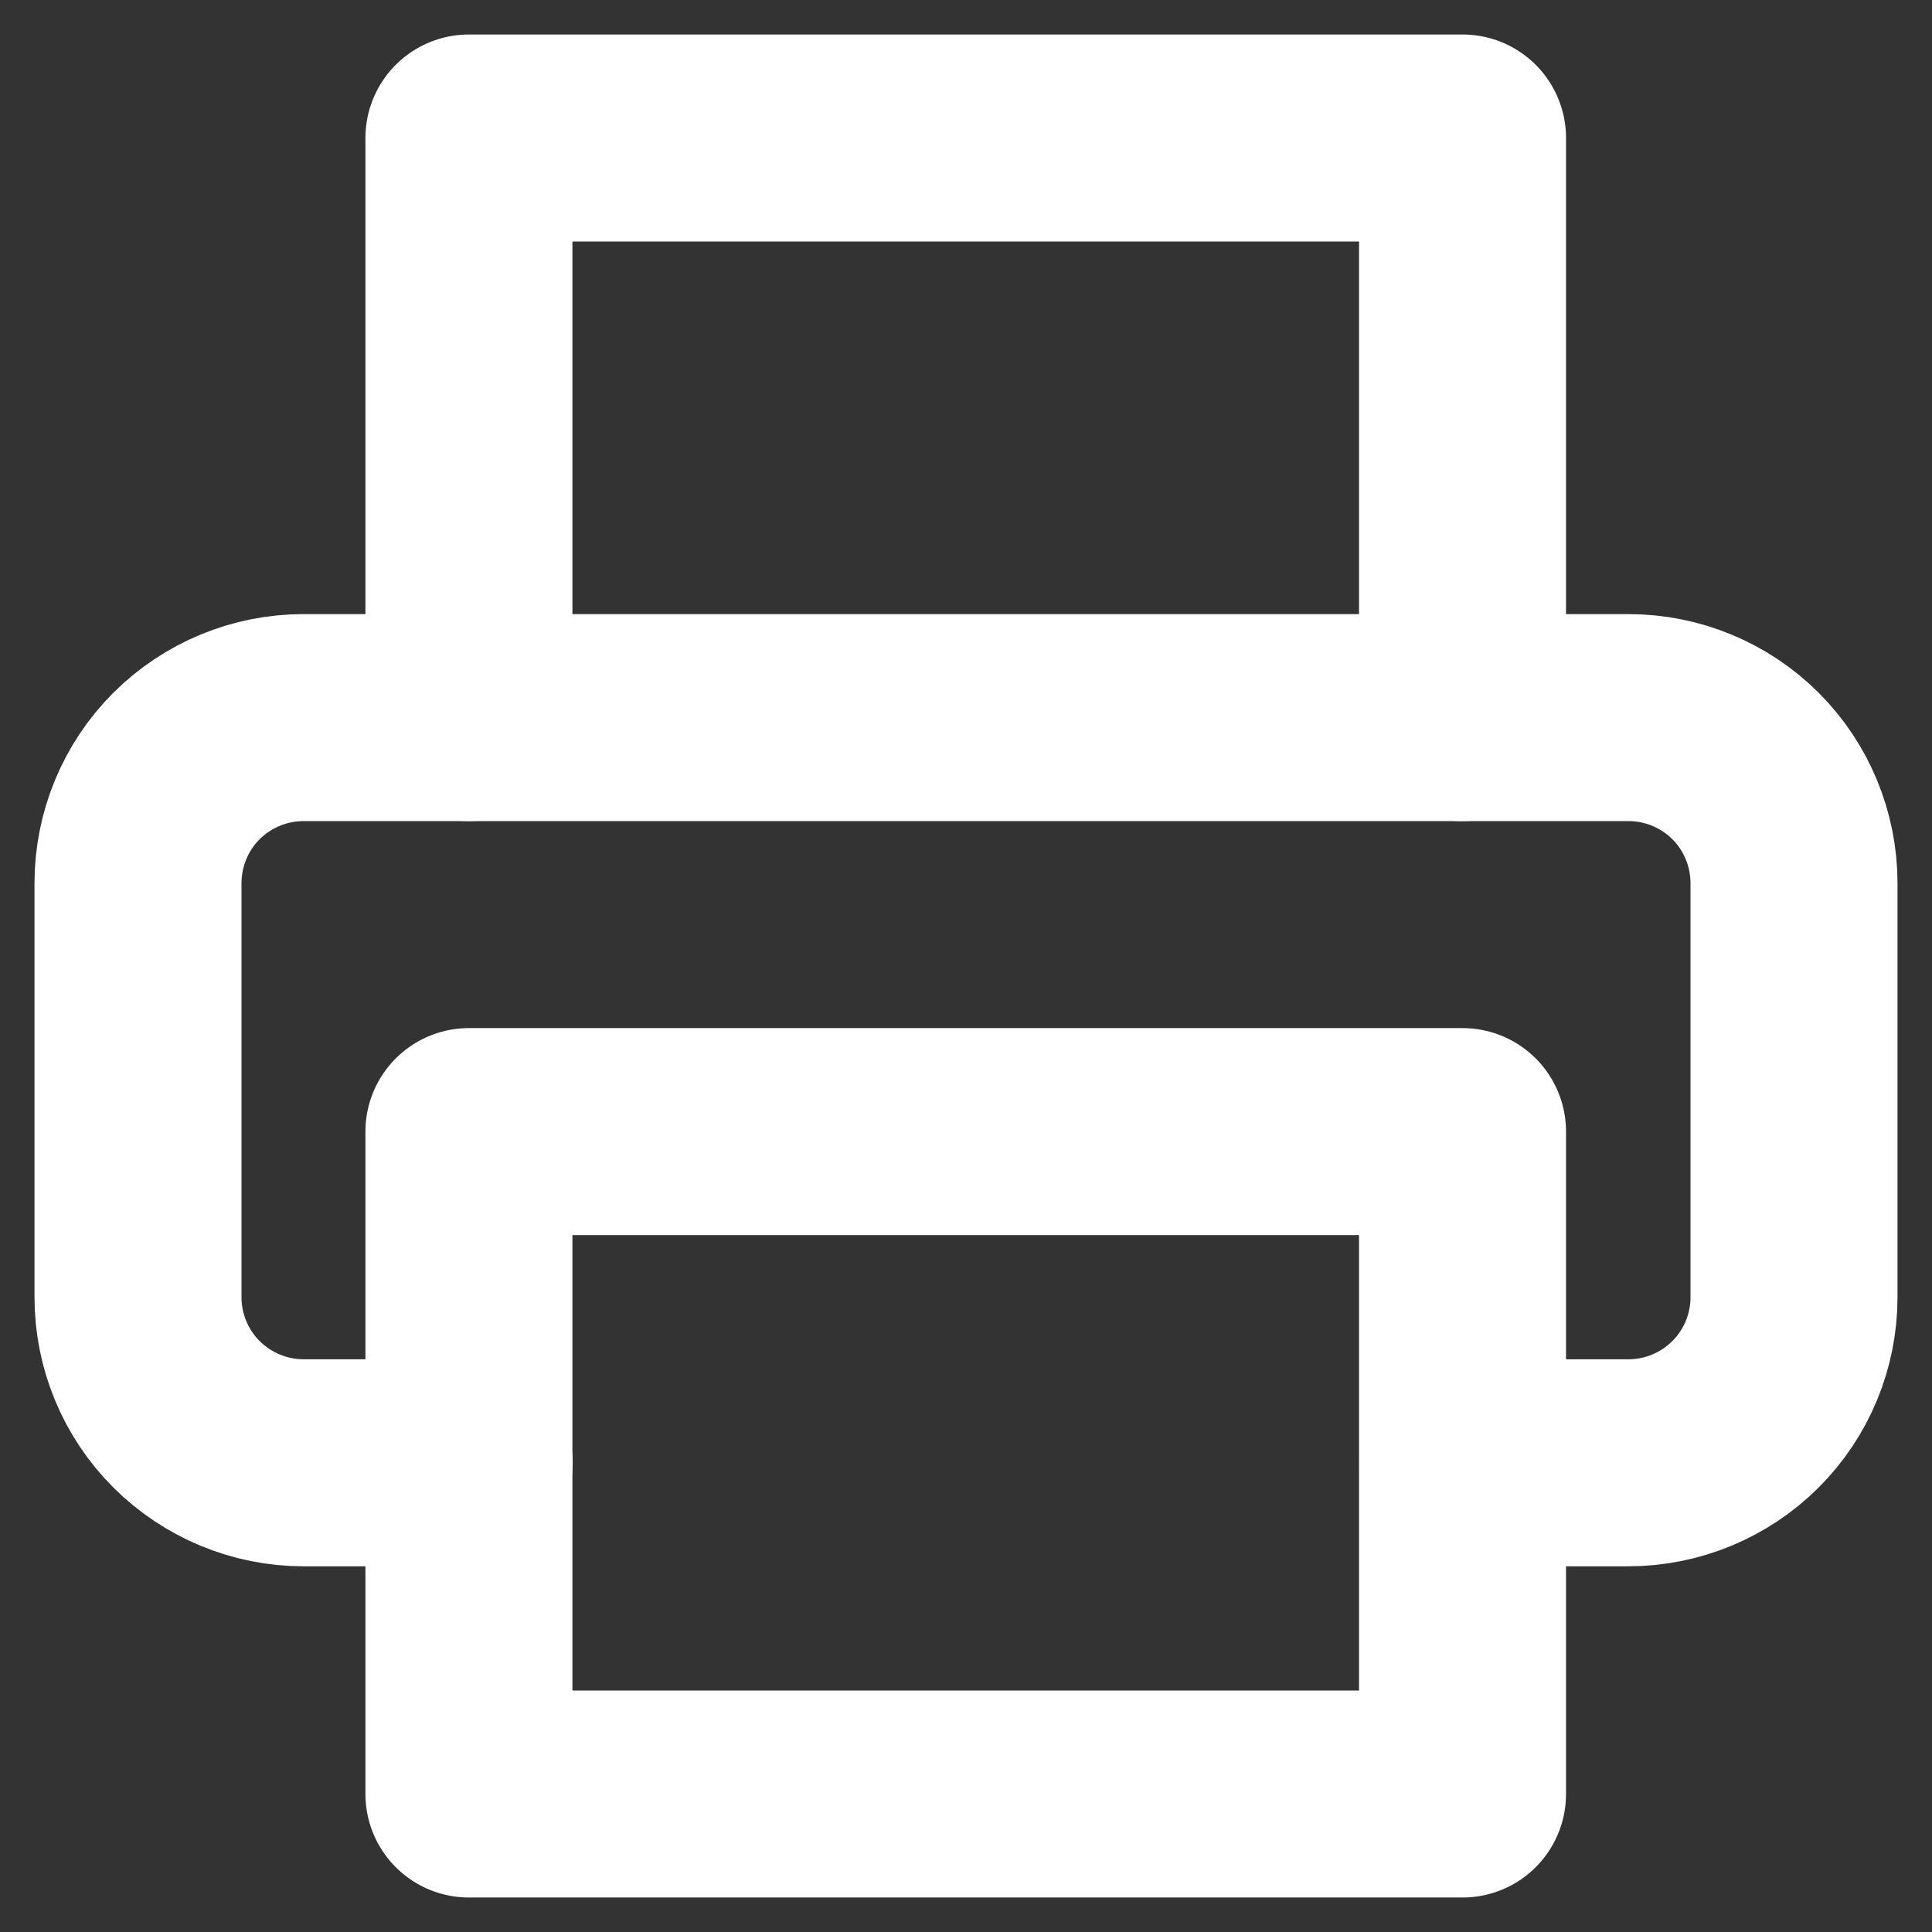
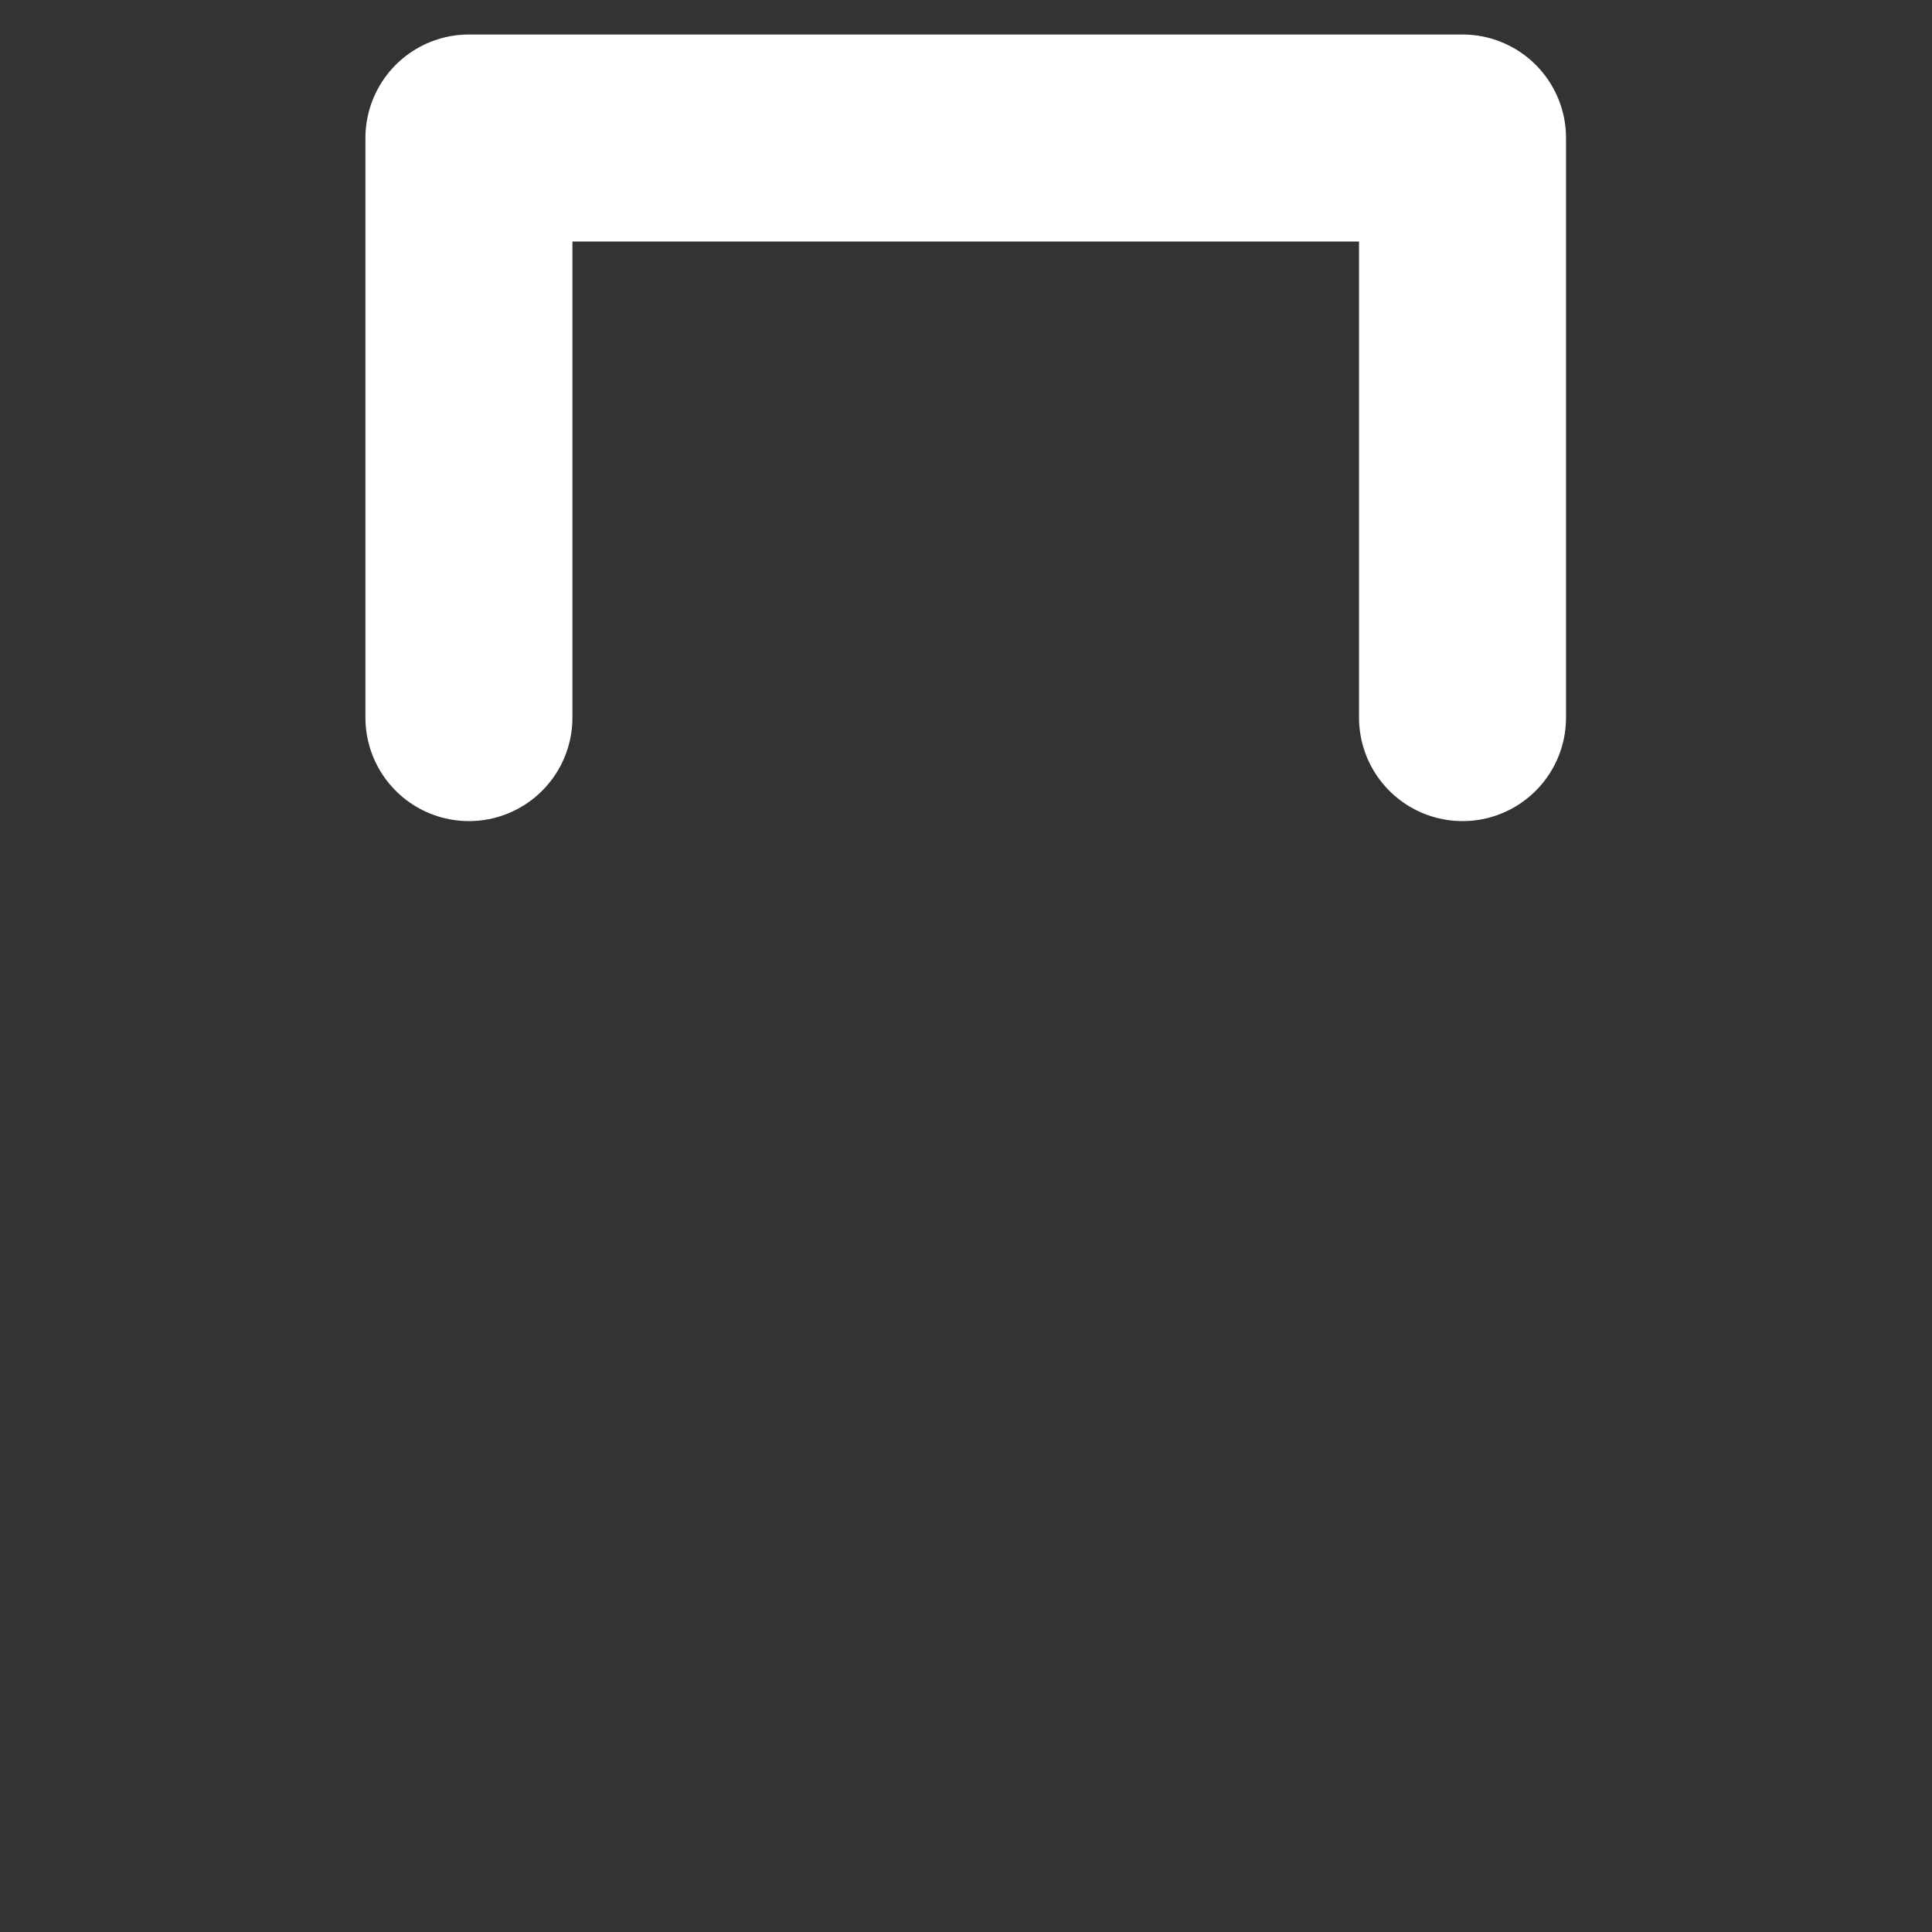
<svg xmlns="http://www.w3.org/2000/svg" width="14" height="14" viewBox="0 0 14 14" fill="none">
  <rect x="0" y="0" width="14" height="14" fill="#333333" stroke="none" />
  <path d="M3.398 5.2V1H10.598V5.2" stroke="white" stroke-width="1.5" stroke-linecap="round" stroke-linejoin="round" />
-   <path d="M3.4 10.6H2.2C1.882 10.6 1.577 10.473 1.351 10.248C1.126 10.023 1 9.718 1 9.4V6.4C1 6.082 1.126 5.776 1.351 5.551C1.577 5.326 1.882 5.2 2.2 5.2H11.8C12.118 5.2 12.424 5.326 12.649 5.551C12.874 5.776 13 6.082 13 6.4V9.4C13 9.718 12.874 10.023 12.649 10.248C12.424 10.473 12.118 10.6 11.8 10.6H10.6" stroke="white" stroke-width="1.5" stroke-linecap="round" stroke-linejoin="round" />
-   <path d="M10.598 8.2H3.398V13H10.598V8.2Z" stroke="white" stroke-width="1.5" stroke-linecap="round" stroke-linejoin="round" />
</svg>